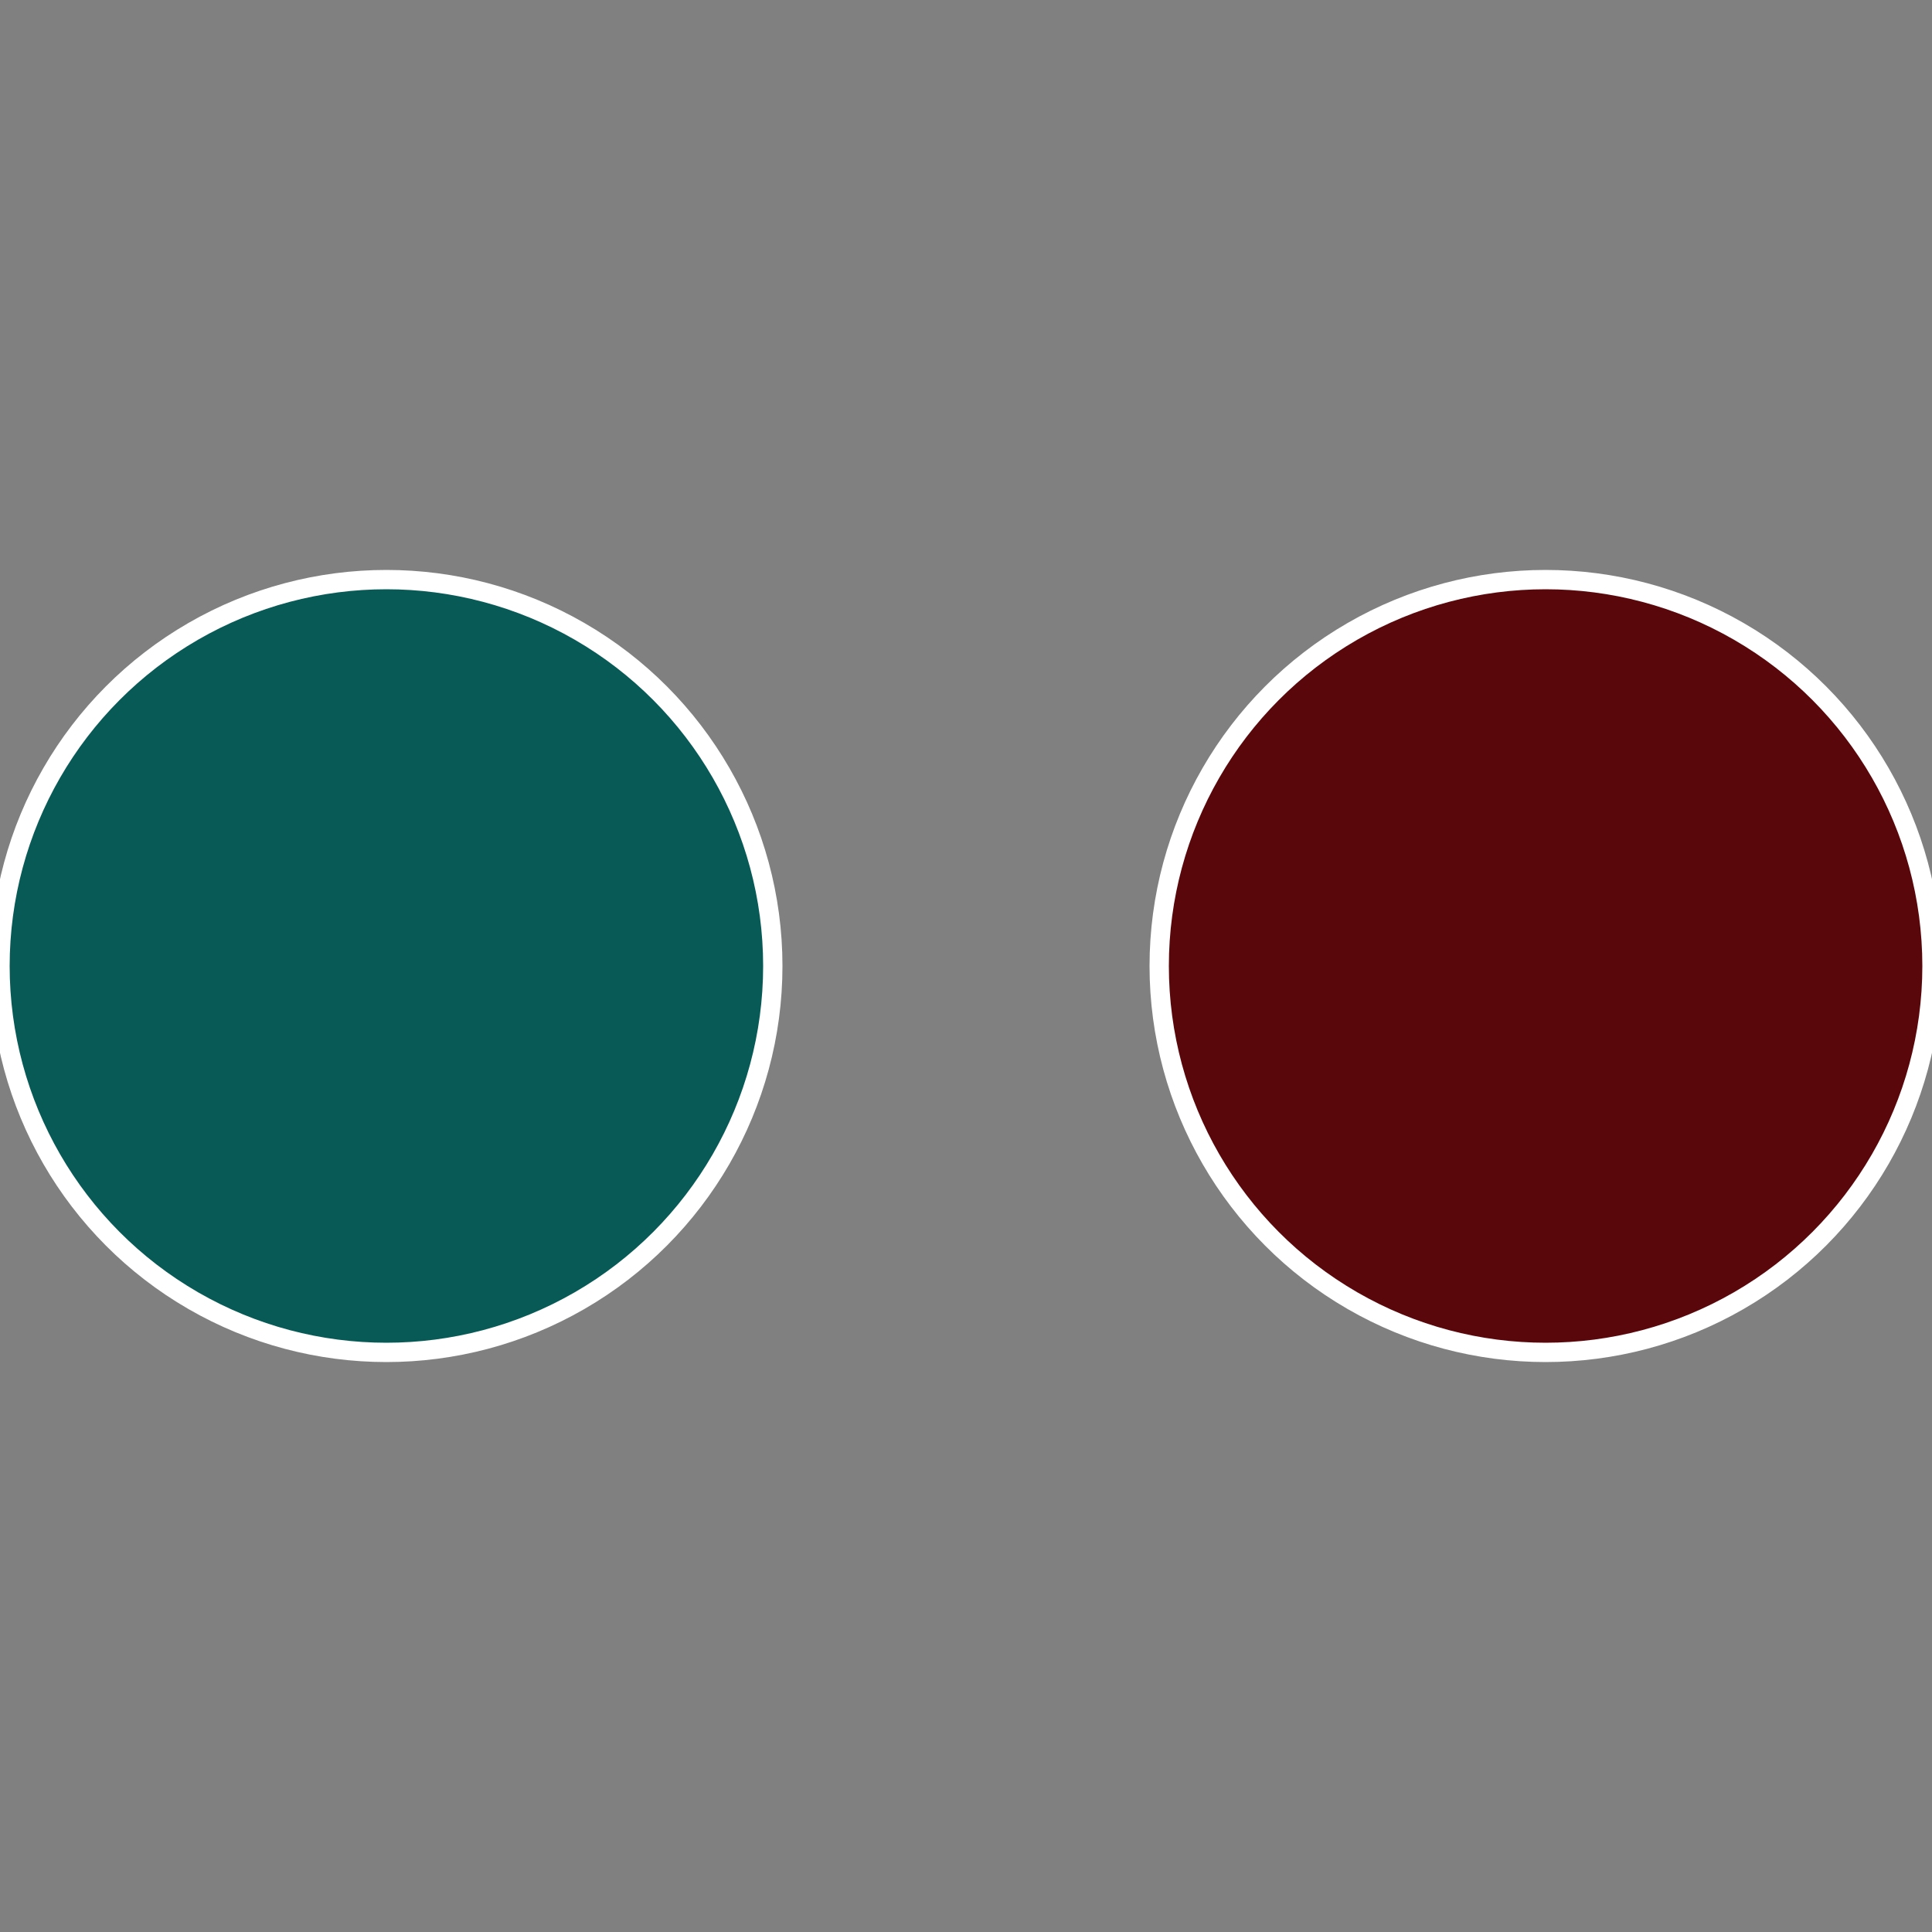
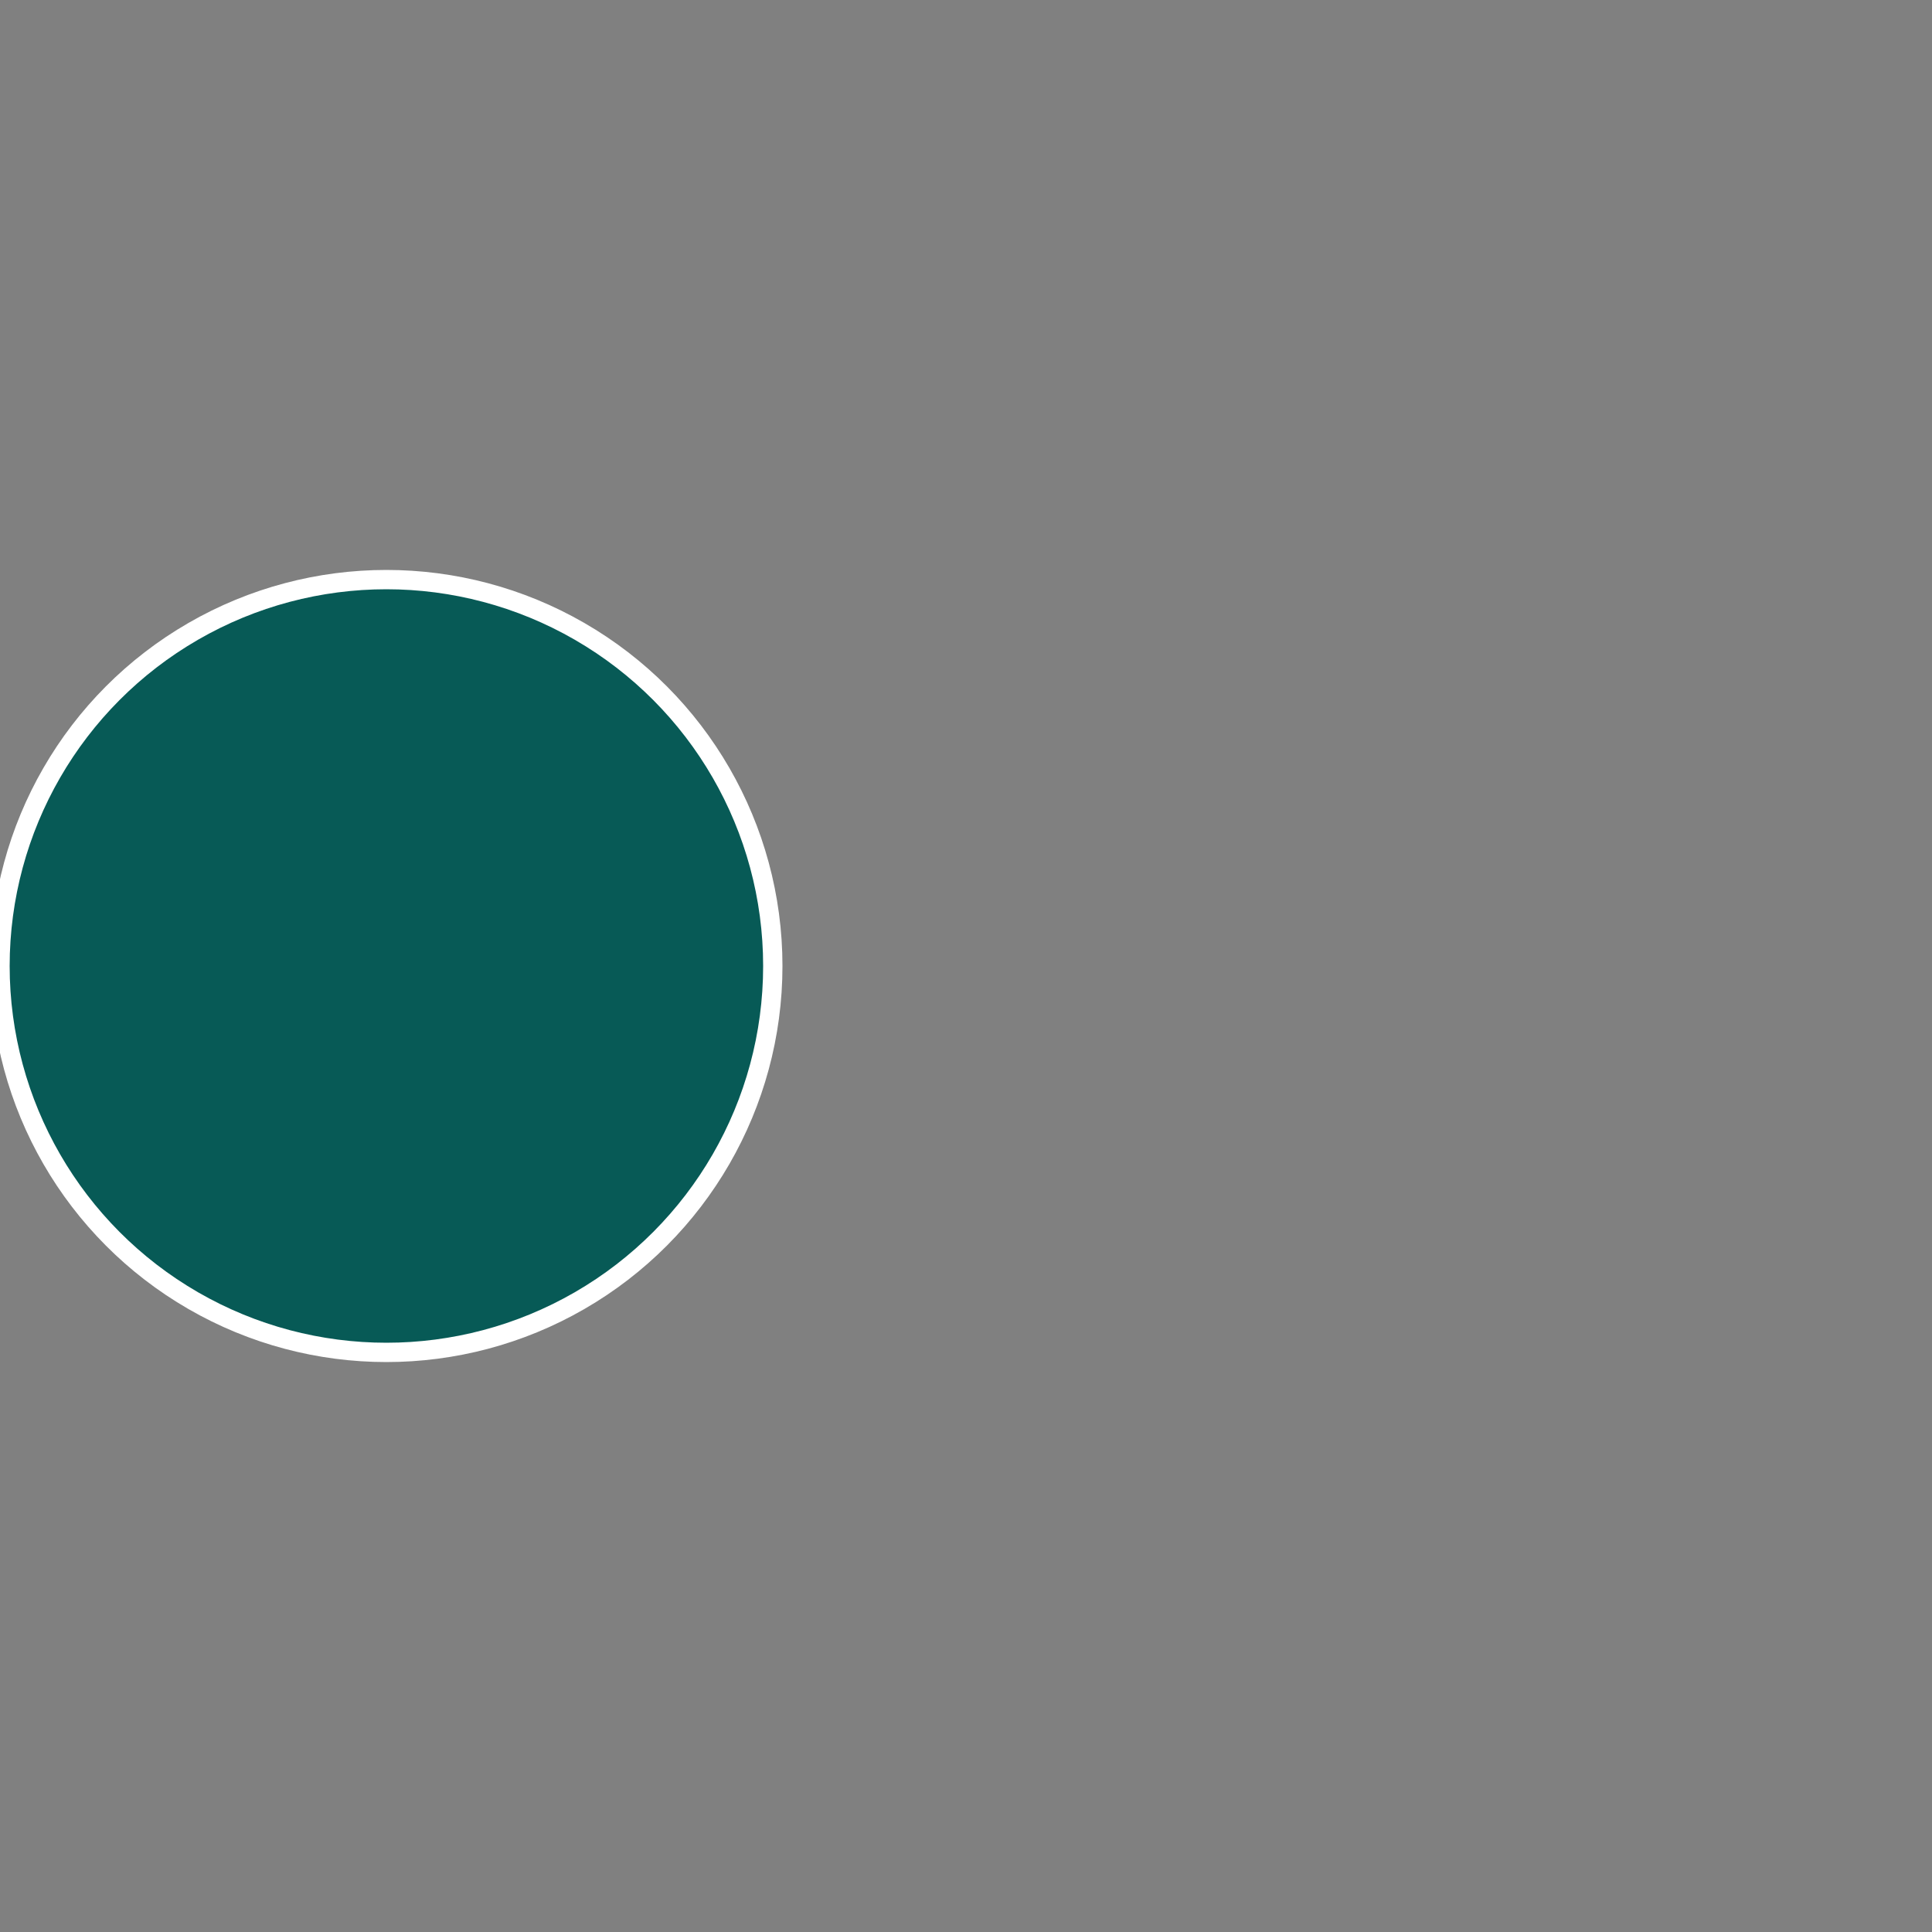
<svg xmlns="http://www.w3.org/2000/svg" width="500" height="500" viewBox="-1 -1 2 2">
  <rect x="-1" y="-1" width="2" height="2" fill="#808080" stroke="none" />
-   <circle cx="0.6" cy="0" r="0.4" fill="#5a070b" stroke="#fff" stroke-width="1%" />
  <circle cx="-0.6" cy="7.3478807948841E-17" r="0.4" fill="#075a56" stroke="#fff" stroke-width="1%" />
</svg>